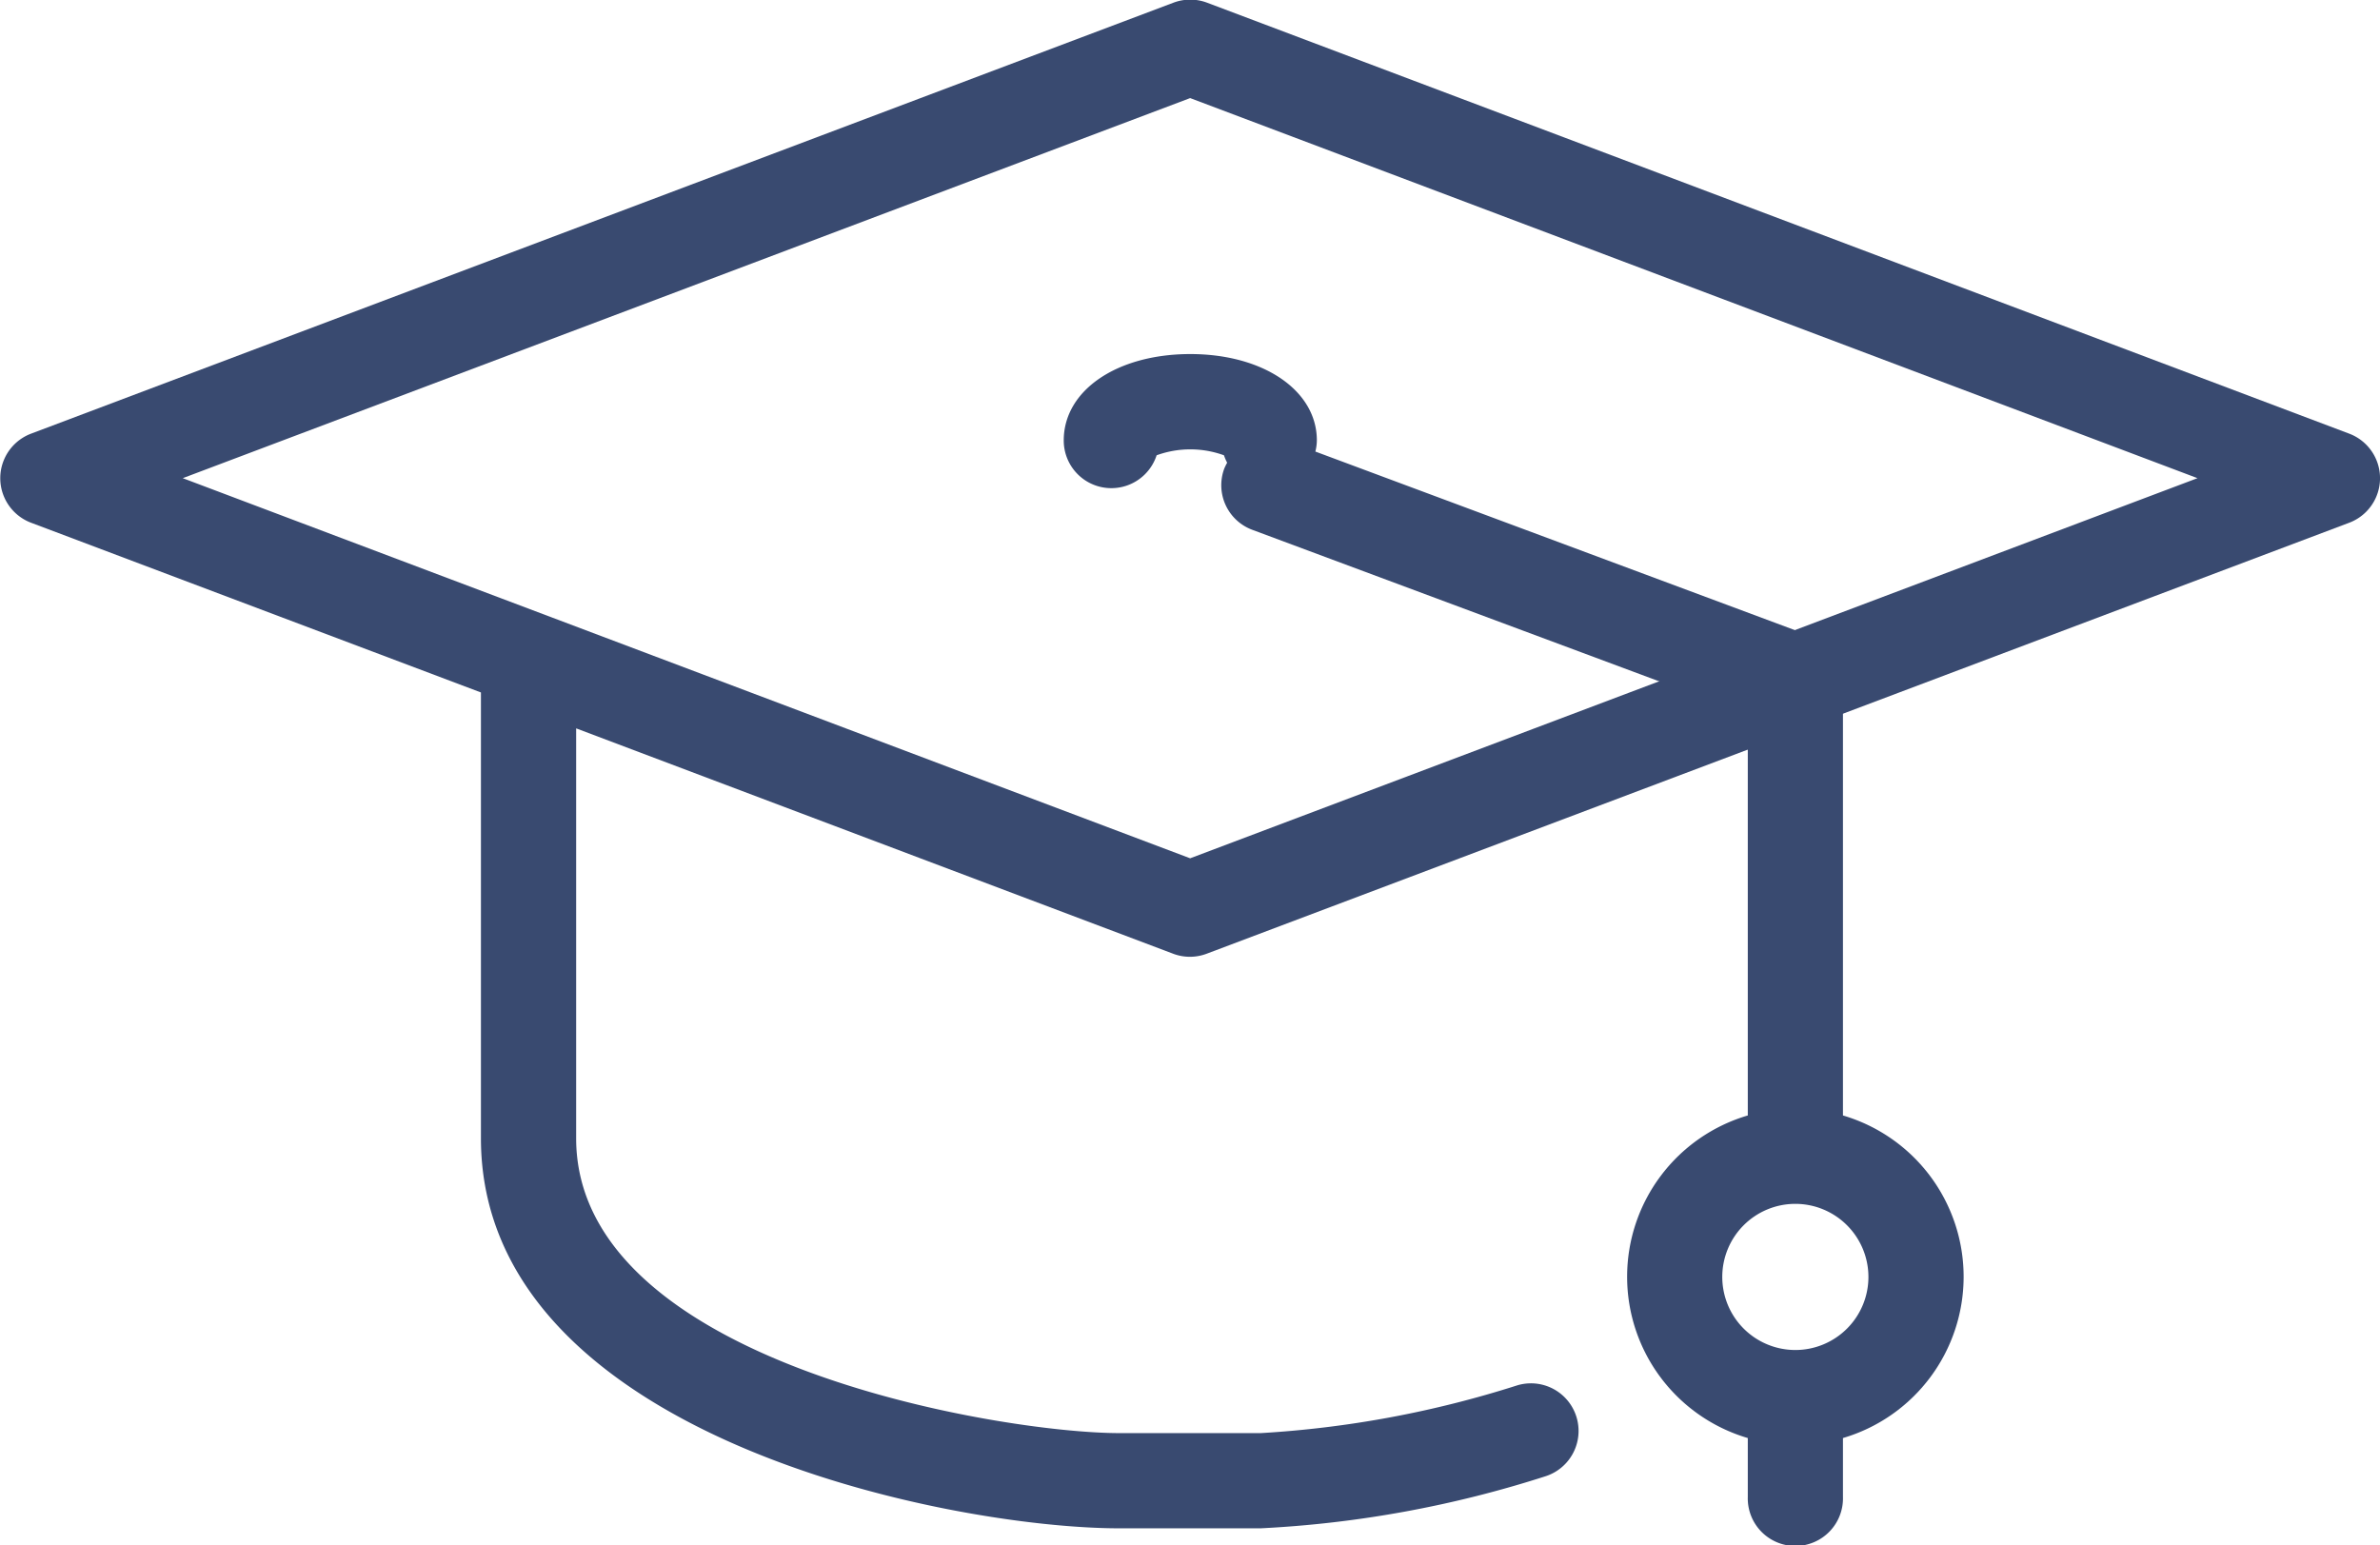
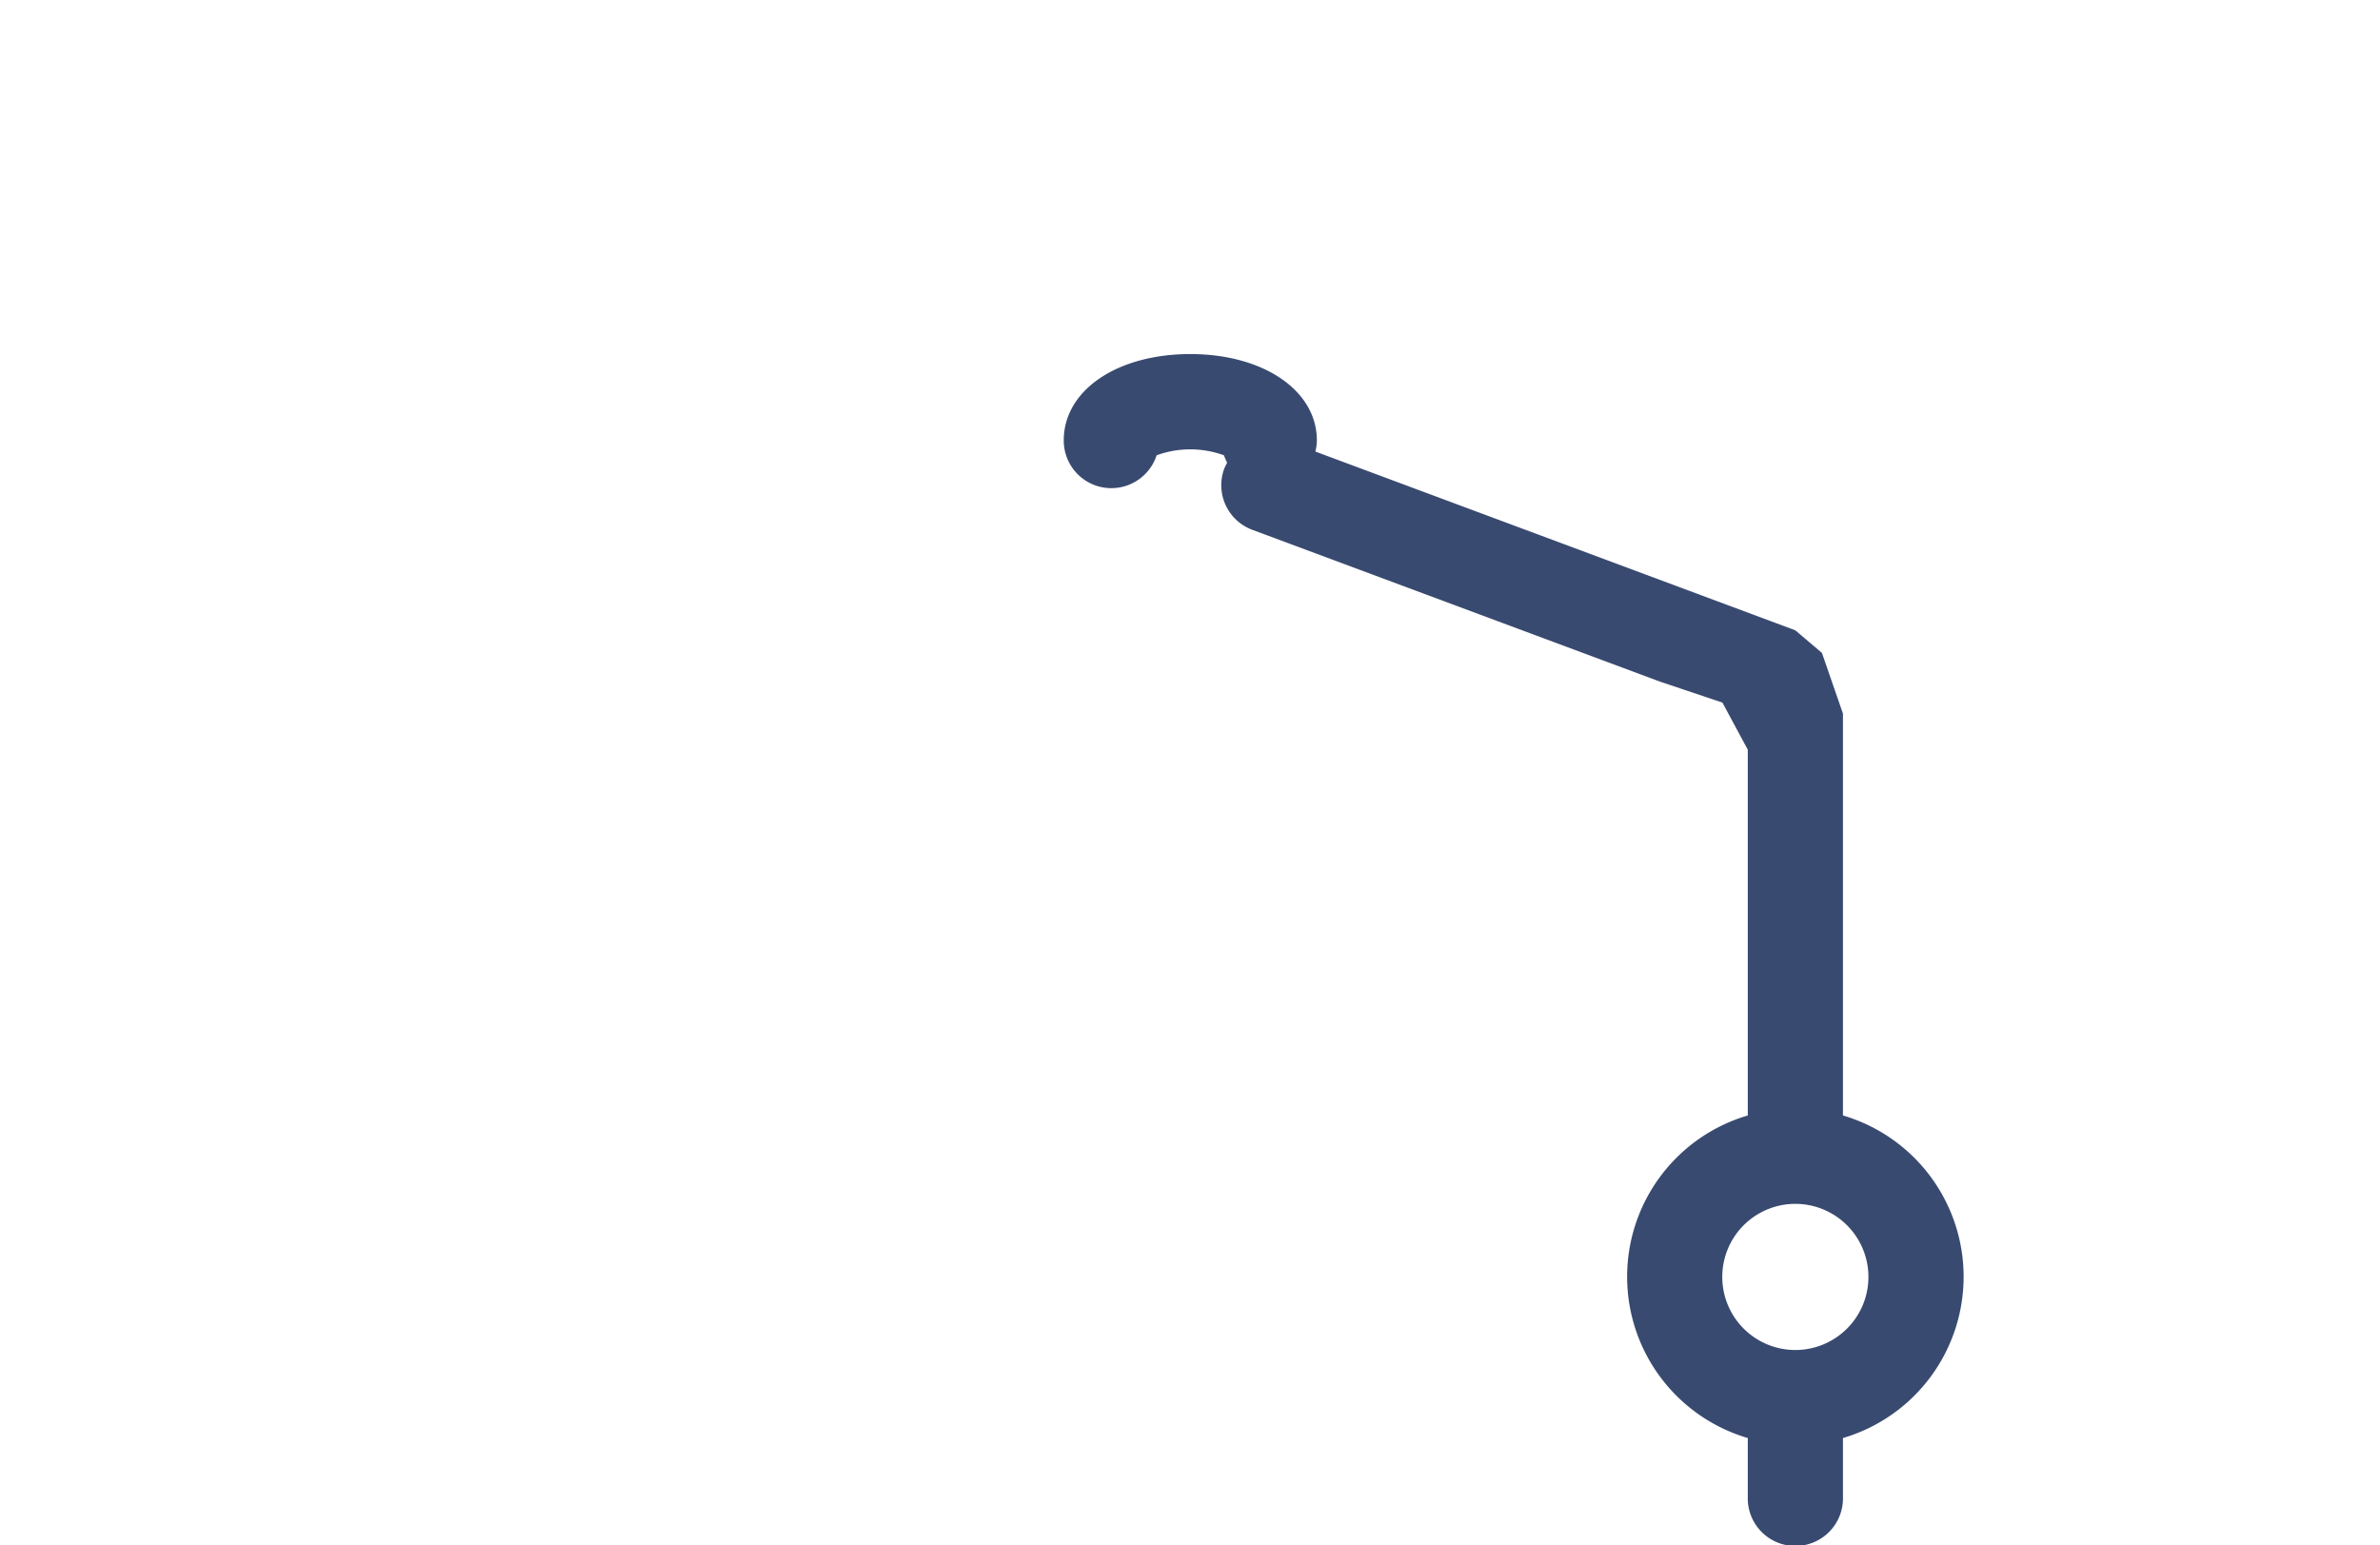
<svg xmlns="http://www.w3.org/2000/svg" id="pl_01.svg" width="47.844" height="31.063" viewBox="0 0 47.844 31.063">
  <defs>
    <linearGradient id="grad_jqw562i" spreadmethod="pad" x1="1" y1="1" x2="0" y2="0">
      <stop stop-color="#394a70" stop-opacity="0.992" offset="0" id="stop-18" />
      <stop stop-color="#394a70" stop-opacity="0.996" offset="0.996" />
    </linearGradient>
  </defs>
  <defs>
    <linearGradient id="grad_xq1yrv6" spreadmethod="pad" x1="1" y1="1" x2="0" y2="0">
      <stop stop-color="#c011c8" stop-opacity="0.992" offset="0" id="stop-18" />
      <stop stop-color="#394a70" stop-opacity="0.996" offset="0.996" />
    </linearGradient>
  </defs>
  <defs id="defs-2">
    <style id="style-3">
	.cls-1, .cls-2 { fill-rule: evenodd; }
</style>
  </defs>
-   <path id="Shape_55_kopiya" data-name="Shape 55 kopiya" class="cls-1" d="M424.6,924.384a0.957,0.957,0,0,0,0-1.791l-22.96-8.664a0.96,0.96,0,0,0-.676,0L378,922.593a0.957,0.957,0,0,0,0,1.791l9.043,3.412v8.962c0,5.983,9.41,7.842,12.837,7.842h2.837a22.29,22.29,0,0,0,5.734-1.049,0.957,0.957,0,0,0-.573-1.826,20.941,20.941,0,0,1-5.161.961h-2.837c-2.408,0-10.923-1.419-10.923-5.928v-8.24l12,4.53a0.952,0.952,0,0,0,.676,0Zm-23.3,6.746-20.251-7.642,20.251-7.641,20.25,7.641Z" transform="translate(-377.375 -913.875)" fill="#394a70" fill-opacity="1" />
  <path id="Shape_55_kopiya_2" data-name="Shape 55 kopiya 2" class="cls-2" d="M414.935,939.546a1.469,1.469,0,1,1-1.469-1.469A1.47,1.47,0,0,1,414.935,939.546Zm-1.471-13-9.647-3.593a0.925,0.925,0,0,0,.03-0.225c0-1-1.07-1.735-2.544-1.735s-2.544.73-2.544,1.735a0.957,0.957,0,0,0,1.867.3,1.985,1.985,0,0,1,1.354,0,0.942,0.942,0,0,0,.064.149,1.174,1.174,0,0,0-.058.118,0.957,0.957,0,0,0,.563,1.231l8.192,3.051L412,928l0.51,0.947V936.3a3.38,3.38,0,0,0,0,6.485v1.182a0.957,0.957,0,1,0,1.913,0v-1.182a3.38,3.38,0,0,0,0-6.485v-8.079L414,927Z" transform="translate(-377.375 -913.875)" fill="#394a70" fill-opacity="1" />
</svg>